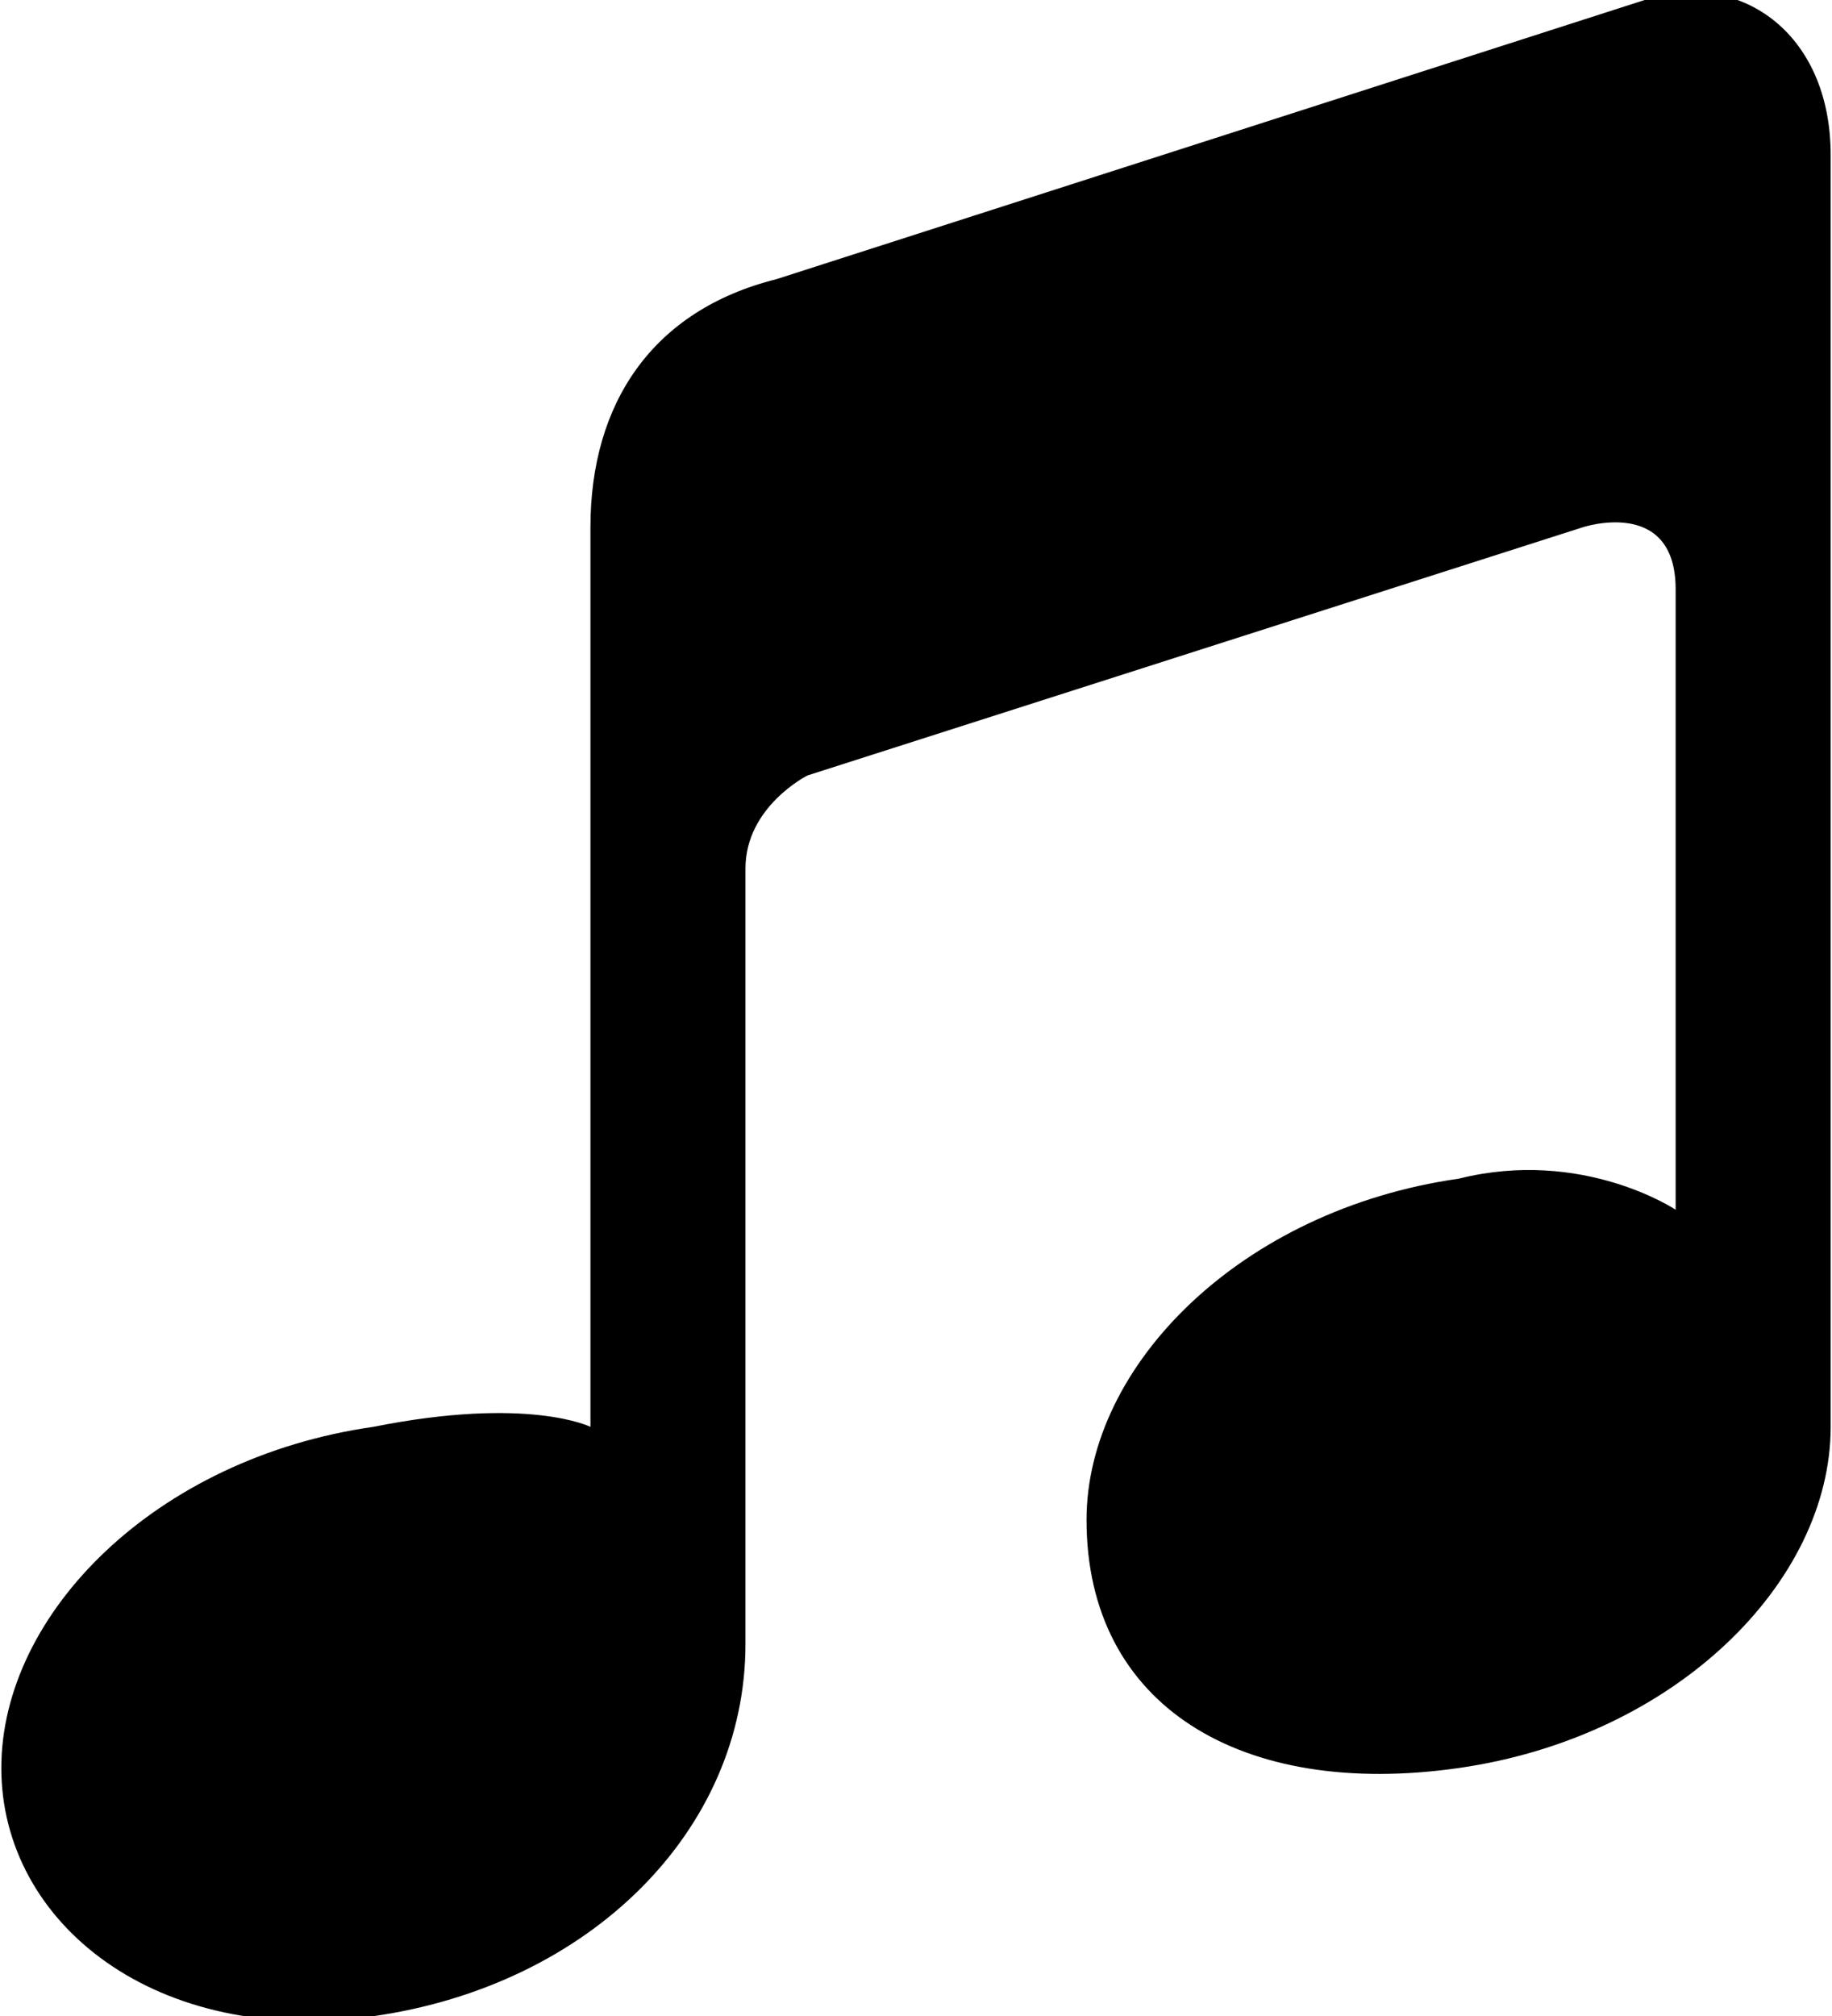
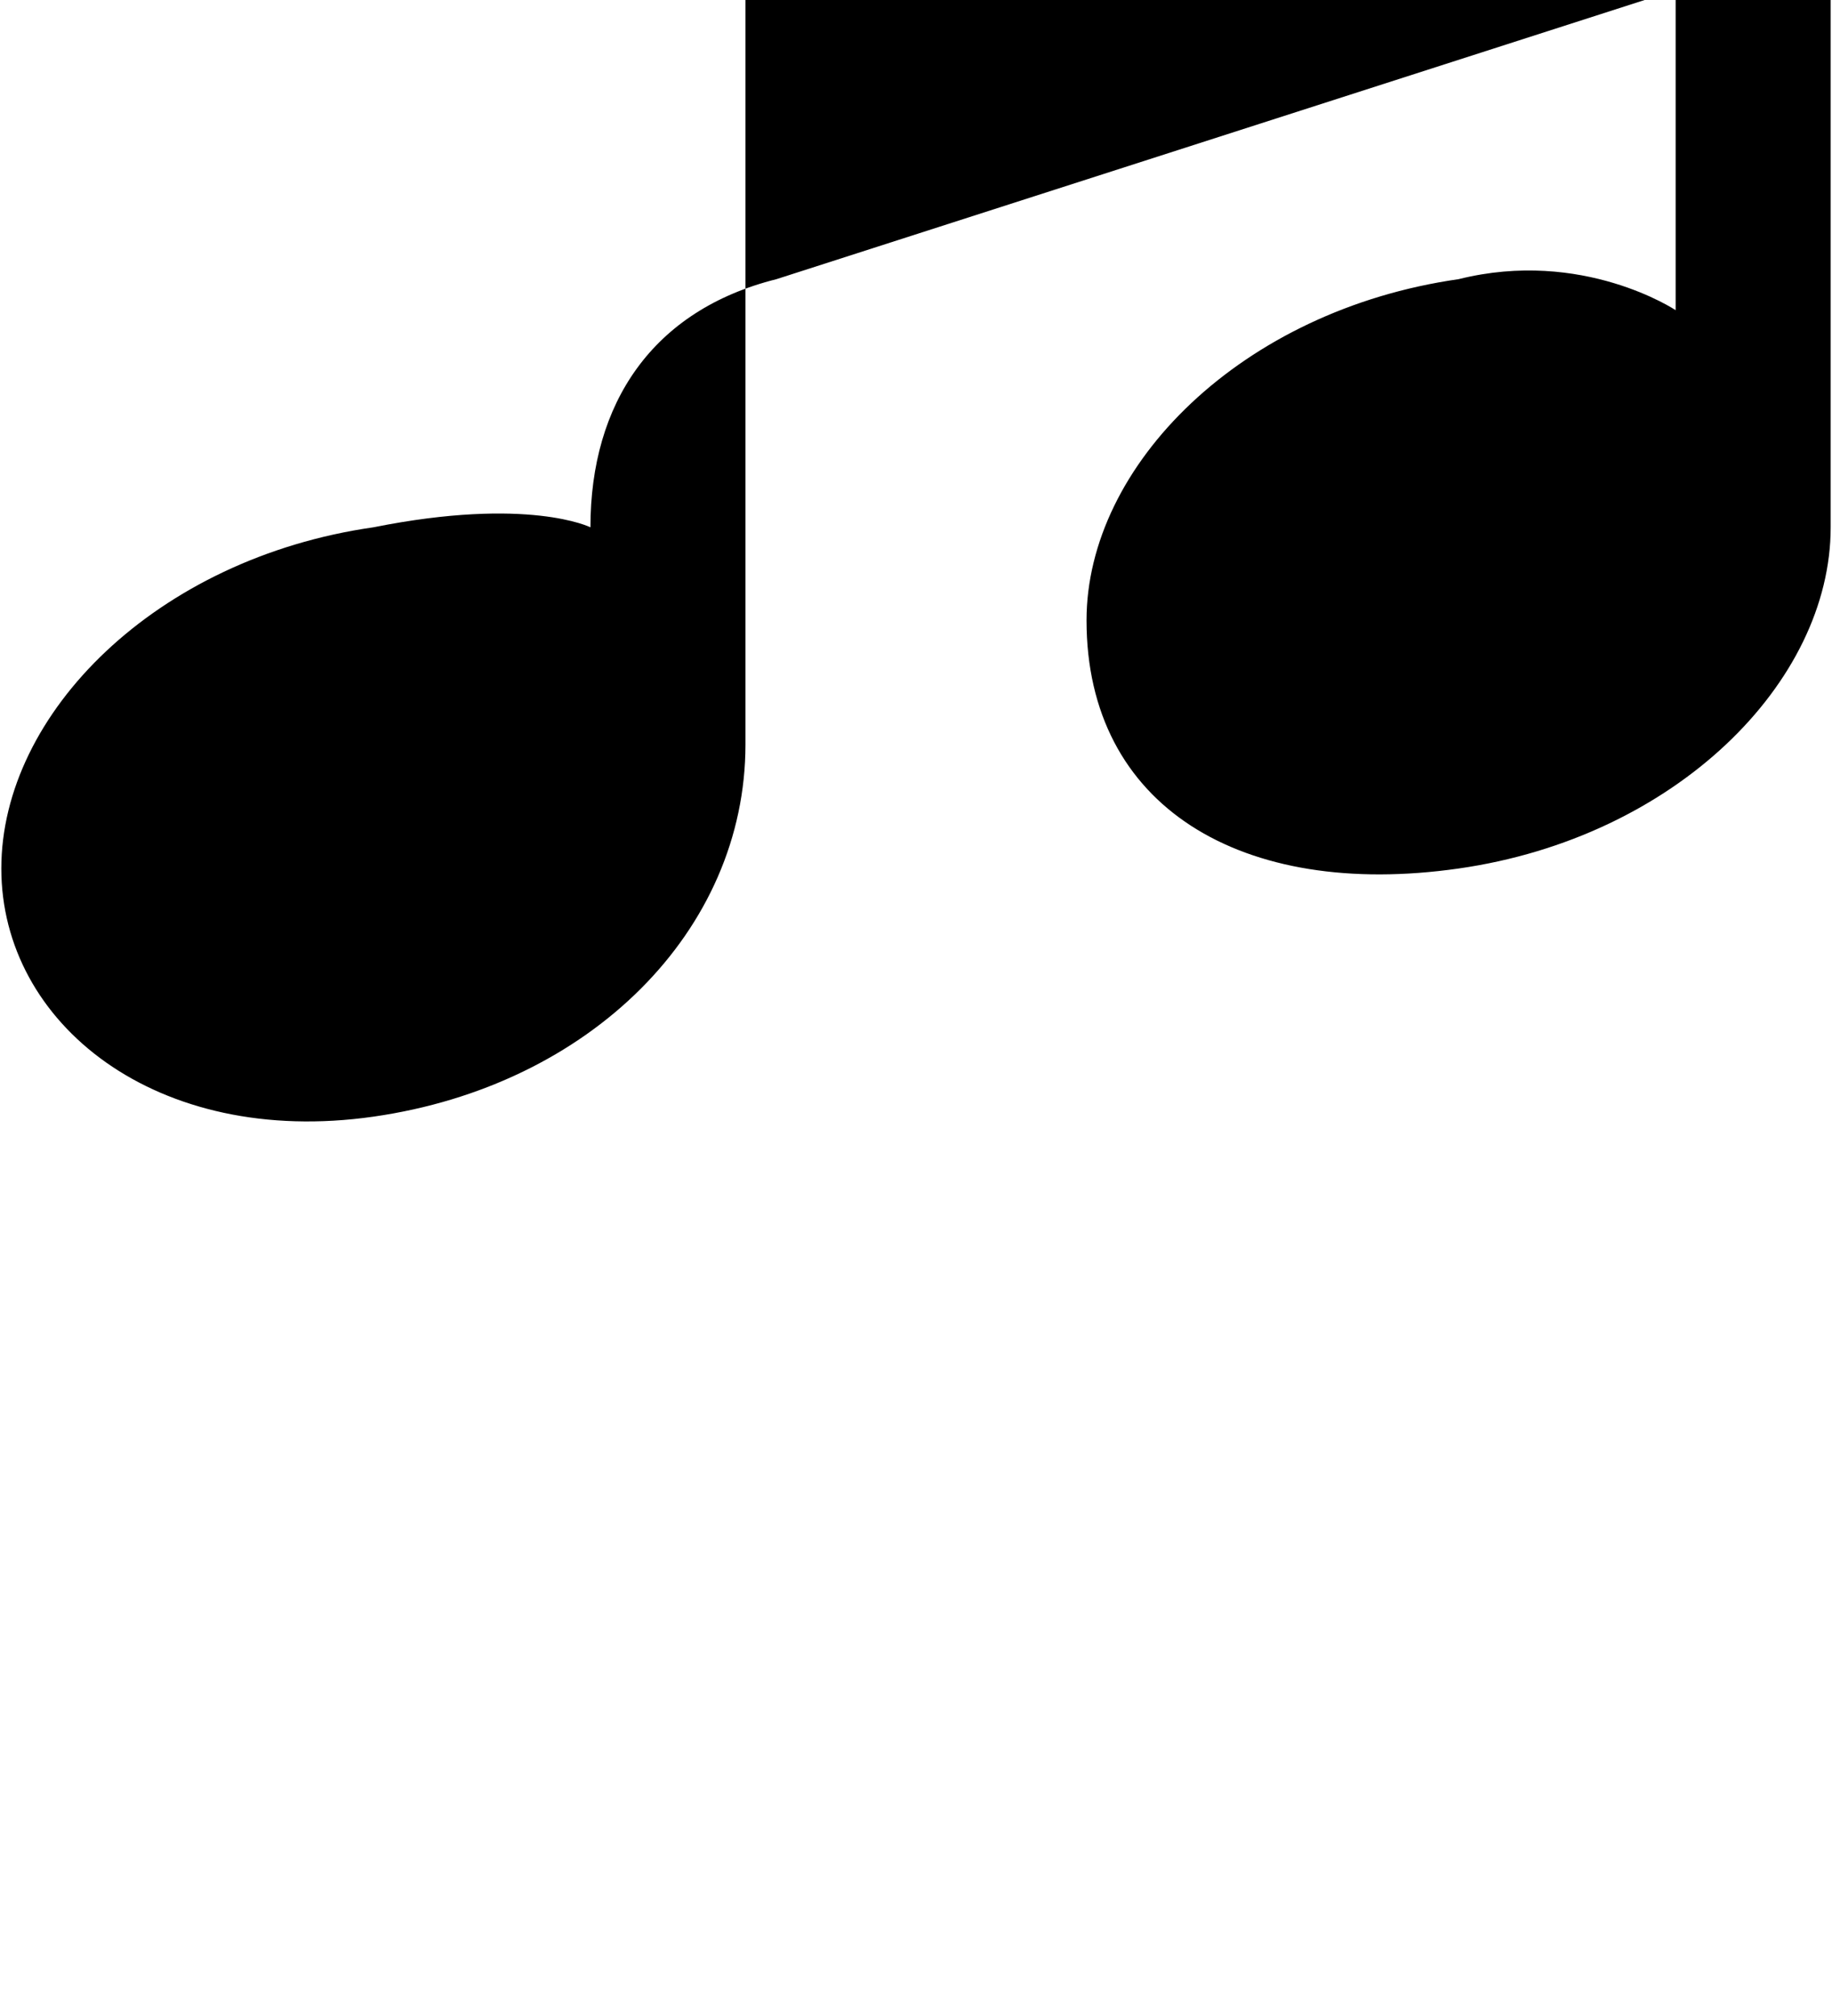
<svg xmlns="http://www.w3.org/2000/svg" xml:space="preserve" width="6.773mm" height="7.451mm" version="1.1" style="shape-rendering:geometricPrecision; text-rendering:geometricPrecision; image-rendering:optimizeQuality; fill-rule:evenodd; clip-rule:evenodd" viewBox="0 0 59 65">
  <g id="Camada_x0020_1">
    <g fill="currentColor">
-       <path class="fil0" d="M53 0l-28 9c-4,1 -6,4 -6,8l0 29c0,0 -2,-1 -7,0 -7,1 -12,6 -12,11 0,5 5,9 12,8 7,-1 12,-6 12,-12l0 -25c0,-2 2,-3 2,-3l25 -8c0,0 3,-1 3,2l0 20c0,0 -3,-2 -7,-1 -7,1 -12,6 -12,11 0,6 5,9 12,8 7,-1 12,-6 12,-11l0 -41c0,-4 -3,-6 -6,-5z" />
+       <path class="fil0" d="M53 0l-28 9c-4,1 -6,4 -6,8c0,0 -2,-1 -7,0 -7,1 -12,6 -12,11 0,5 5,9 12,8 7,-1 12,-6 12,-12l0 -25c0,-2 2,-3 2,-3l25 -8c0,0 3,-1 3,2l0 20c0,0 -3,-2 -7,-1 -7,1 -12,6 -12,11 0,6 5,9 12,8 7,-1 12,-6 12,-11l0 -41c0,-4 -3,-6 -6,-5z" />
    </g>
  </g>
</svg>